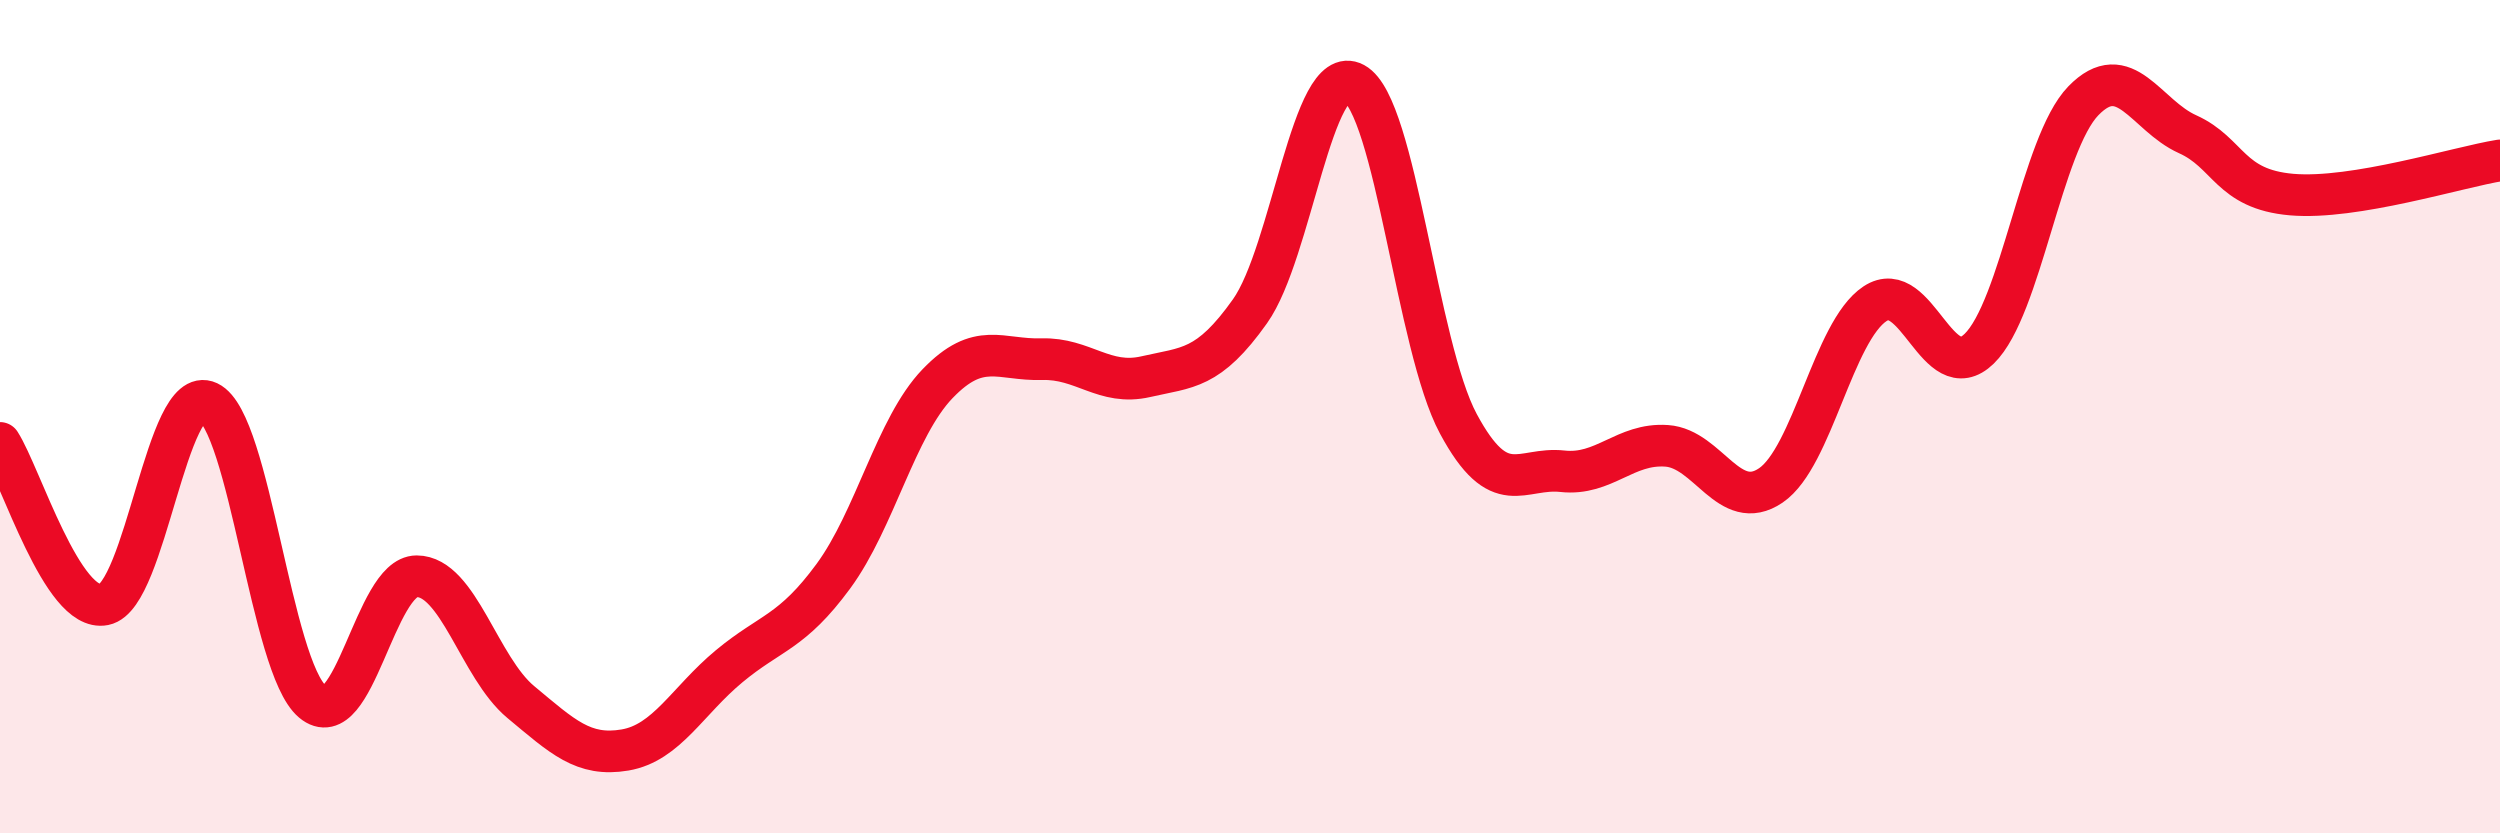
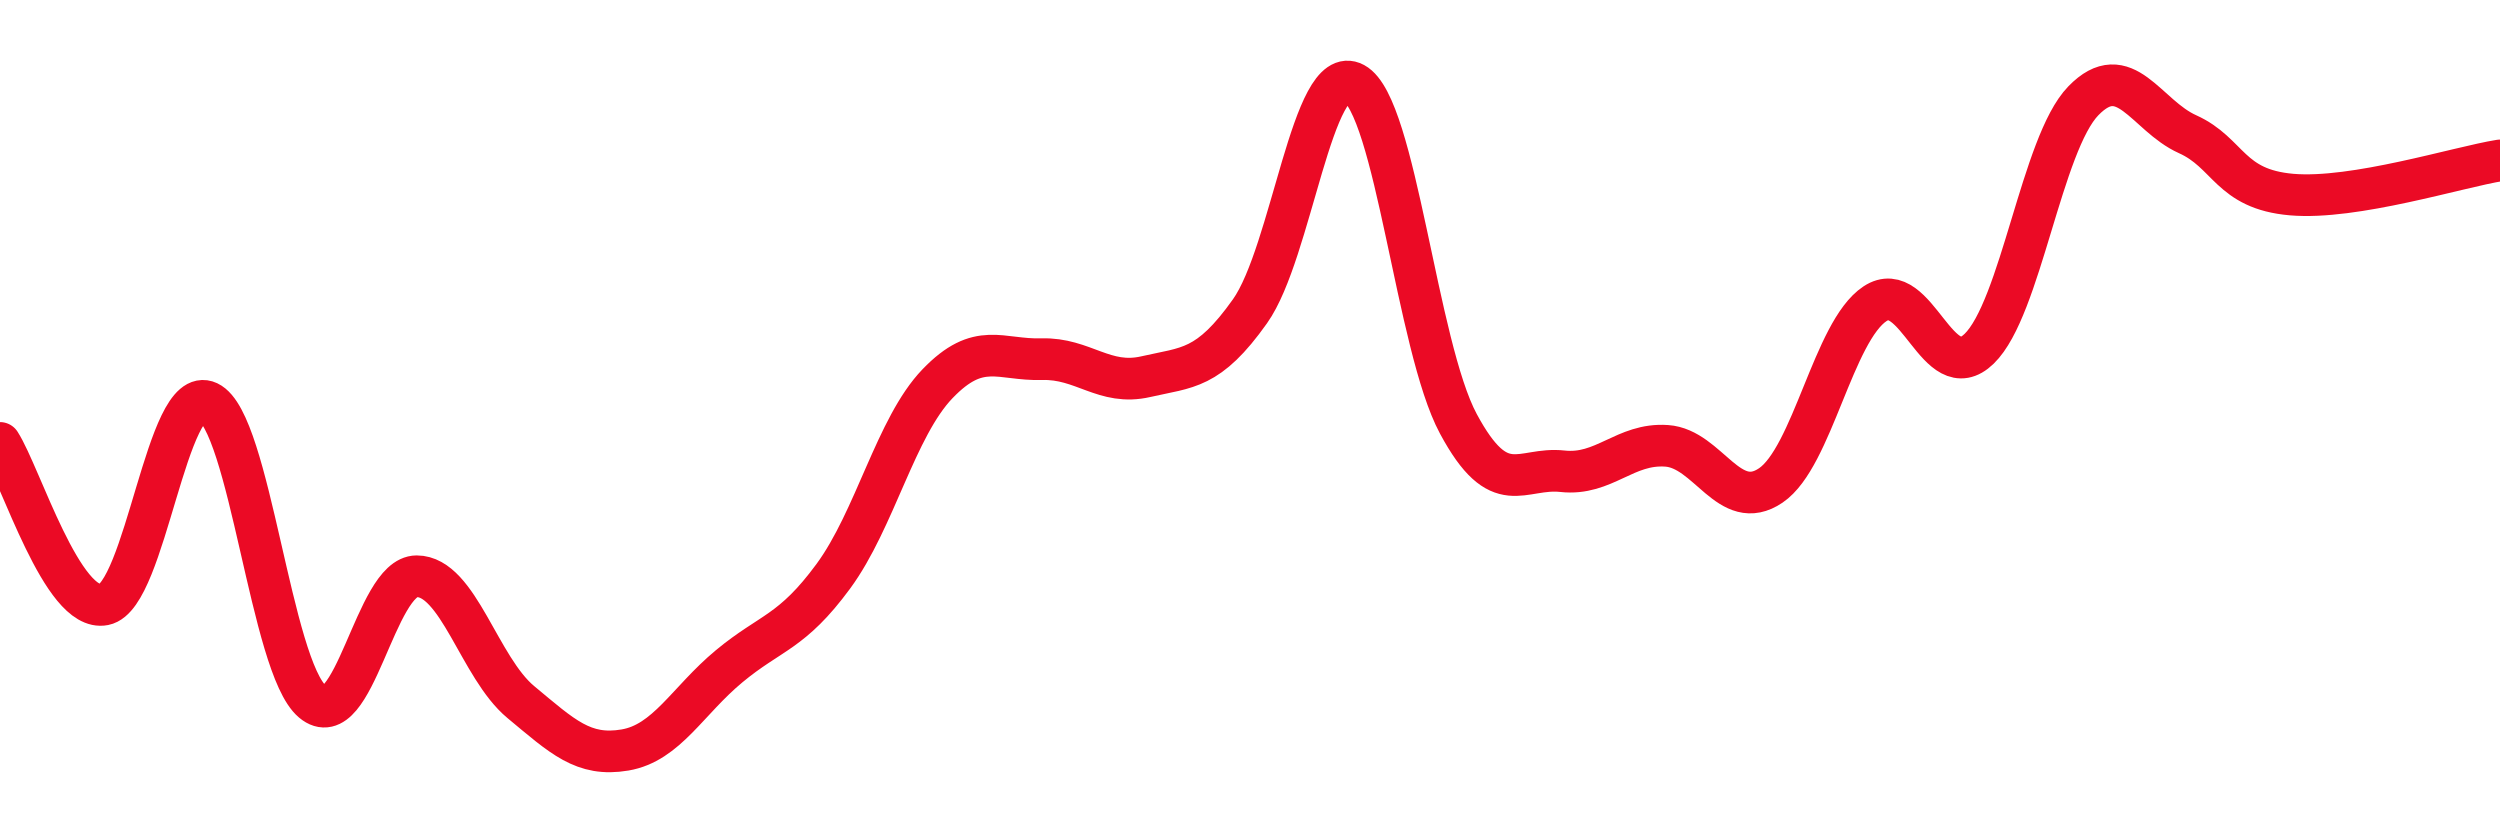
<svg xmlns="http://www.w3.org/2000/svg" width="60" height="20" viewBox="0 0 60 20">
-   <path d="M 0,10.63 C 0.5,11.41 1.5,14.71 2.5,14.51 C 3.5,14.31 4,9.18 5,9.65 C 6,10.12 6.5,16 7.5,16.84 C 8.5,17.68 9,13.83 10,13.83 C 11,13.83 11.5,16.02 12.5,16.85 C 13.5,17.68 14,18.17 15,18 C 16,17.83 16.5,16.82 17.5,15.99 C 18.5,15.16 19,15.19 20,13.83 C 21,12.47 21.5,10.25 22.5,9.21 C 23.5,8.17 24,8.65 25,8.62 C 26,8.59 26.5,9.27 27.5,9.04 C 28.5,8.81 29,8.88 30,7.47 C 31,6.06 31.5,1.46 32.5,2 C 33.5,2.54 34,8.31 35,10.17 C 36,12.03 36.5,11.2 37.5,11.31 C 38.5,11.42 39,10.63 40,10.7 C 41,10.77 41.5,12.33 42.5,11.65 C 43.5,10.97 44,7.95 45,7.29 C 46,6.63 46.5,9.34 47.5,8.37 C 48.5,7.4 49,3.45 50,2.42 C 51,1.39 51.5,2.77 52.5,3.22 C 53.5,3.67 53.5,4.54 55,4.67 C 56.5,4.8 59,4.01 60,3.85L60 20L0 20Z" fill="#EB0A25" opacity="0.1" stroke-linecap="round" stroke-linejoin="round" />
  <path d="M 0,10.63 C 0.5,11.41 1.5,14.71 2.5,14.51 C 3.5,14.31 4,9.18 5,9.65 C 6,10.12 6.5,16 7.5,16.84 C 8.5,17.68 9,13.83 10,13.83 C 11,13.83 11.5,16.02 12.5,16.85 C 13.5,17.68 14,18.17 15,18 C 16,17.83 16.5,16.82 17.5,15.99 C 18.5,15.16 19,15.19 20,13.83 C 21,12.47 21.5,10.25 22.5,9.21 C 23.5,8.17 24,8.65 25,8.62 C 26,8.59 26.5,9.27 27.5,9.04 C 28.5,8.81 29,8.88 30,7.47 C 31,6.06 31.5,1.46 32.5,2 C 33.5,2.54 34,8.31 35,10.17 C 36,12.03 36.5,11.2 37.5,11.31 C 38.5,11.42 39,10.63 40,10.7 C 41,10.77 41.5,12.33 42.5,11.65 C 43.5,10.97 44,7.95 45,7.29 C 46,6.63 46.5,9.34 47.5,8.37 C 48.5,7.4 49,3.45 50,2.42 C 51,1.39 51.5,2.77 52.5,3.22 C 53.5,3.67 53.5,4.54 55,4.67 C 56.5,4.8 59,4.01 60,3.85" stroke="#EB0A25" stroke-width="1" fill="none" stroke-linecap="round" stroke-linejoin="round" />
</svg>